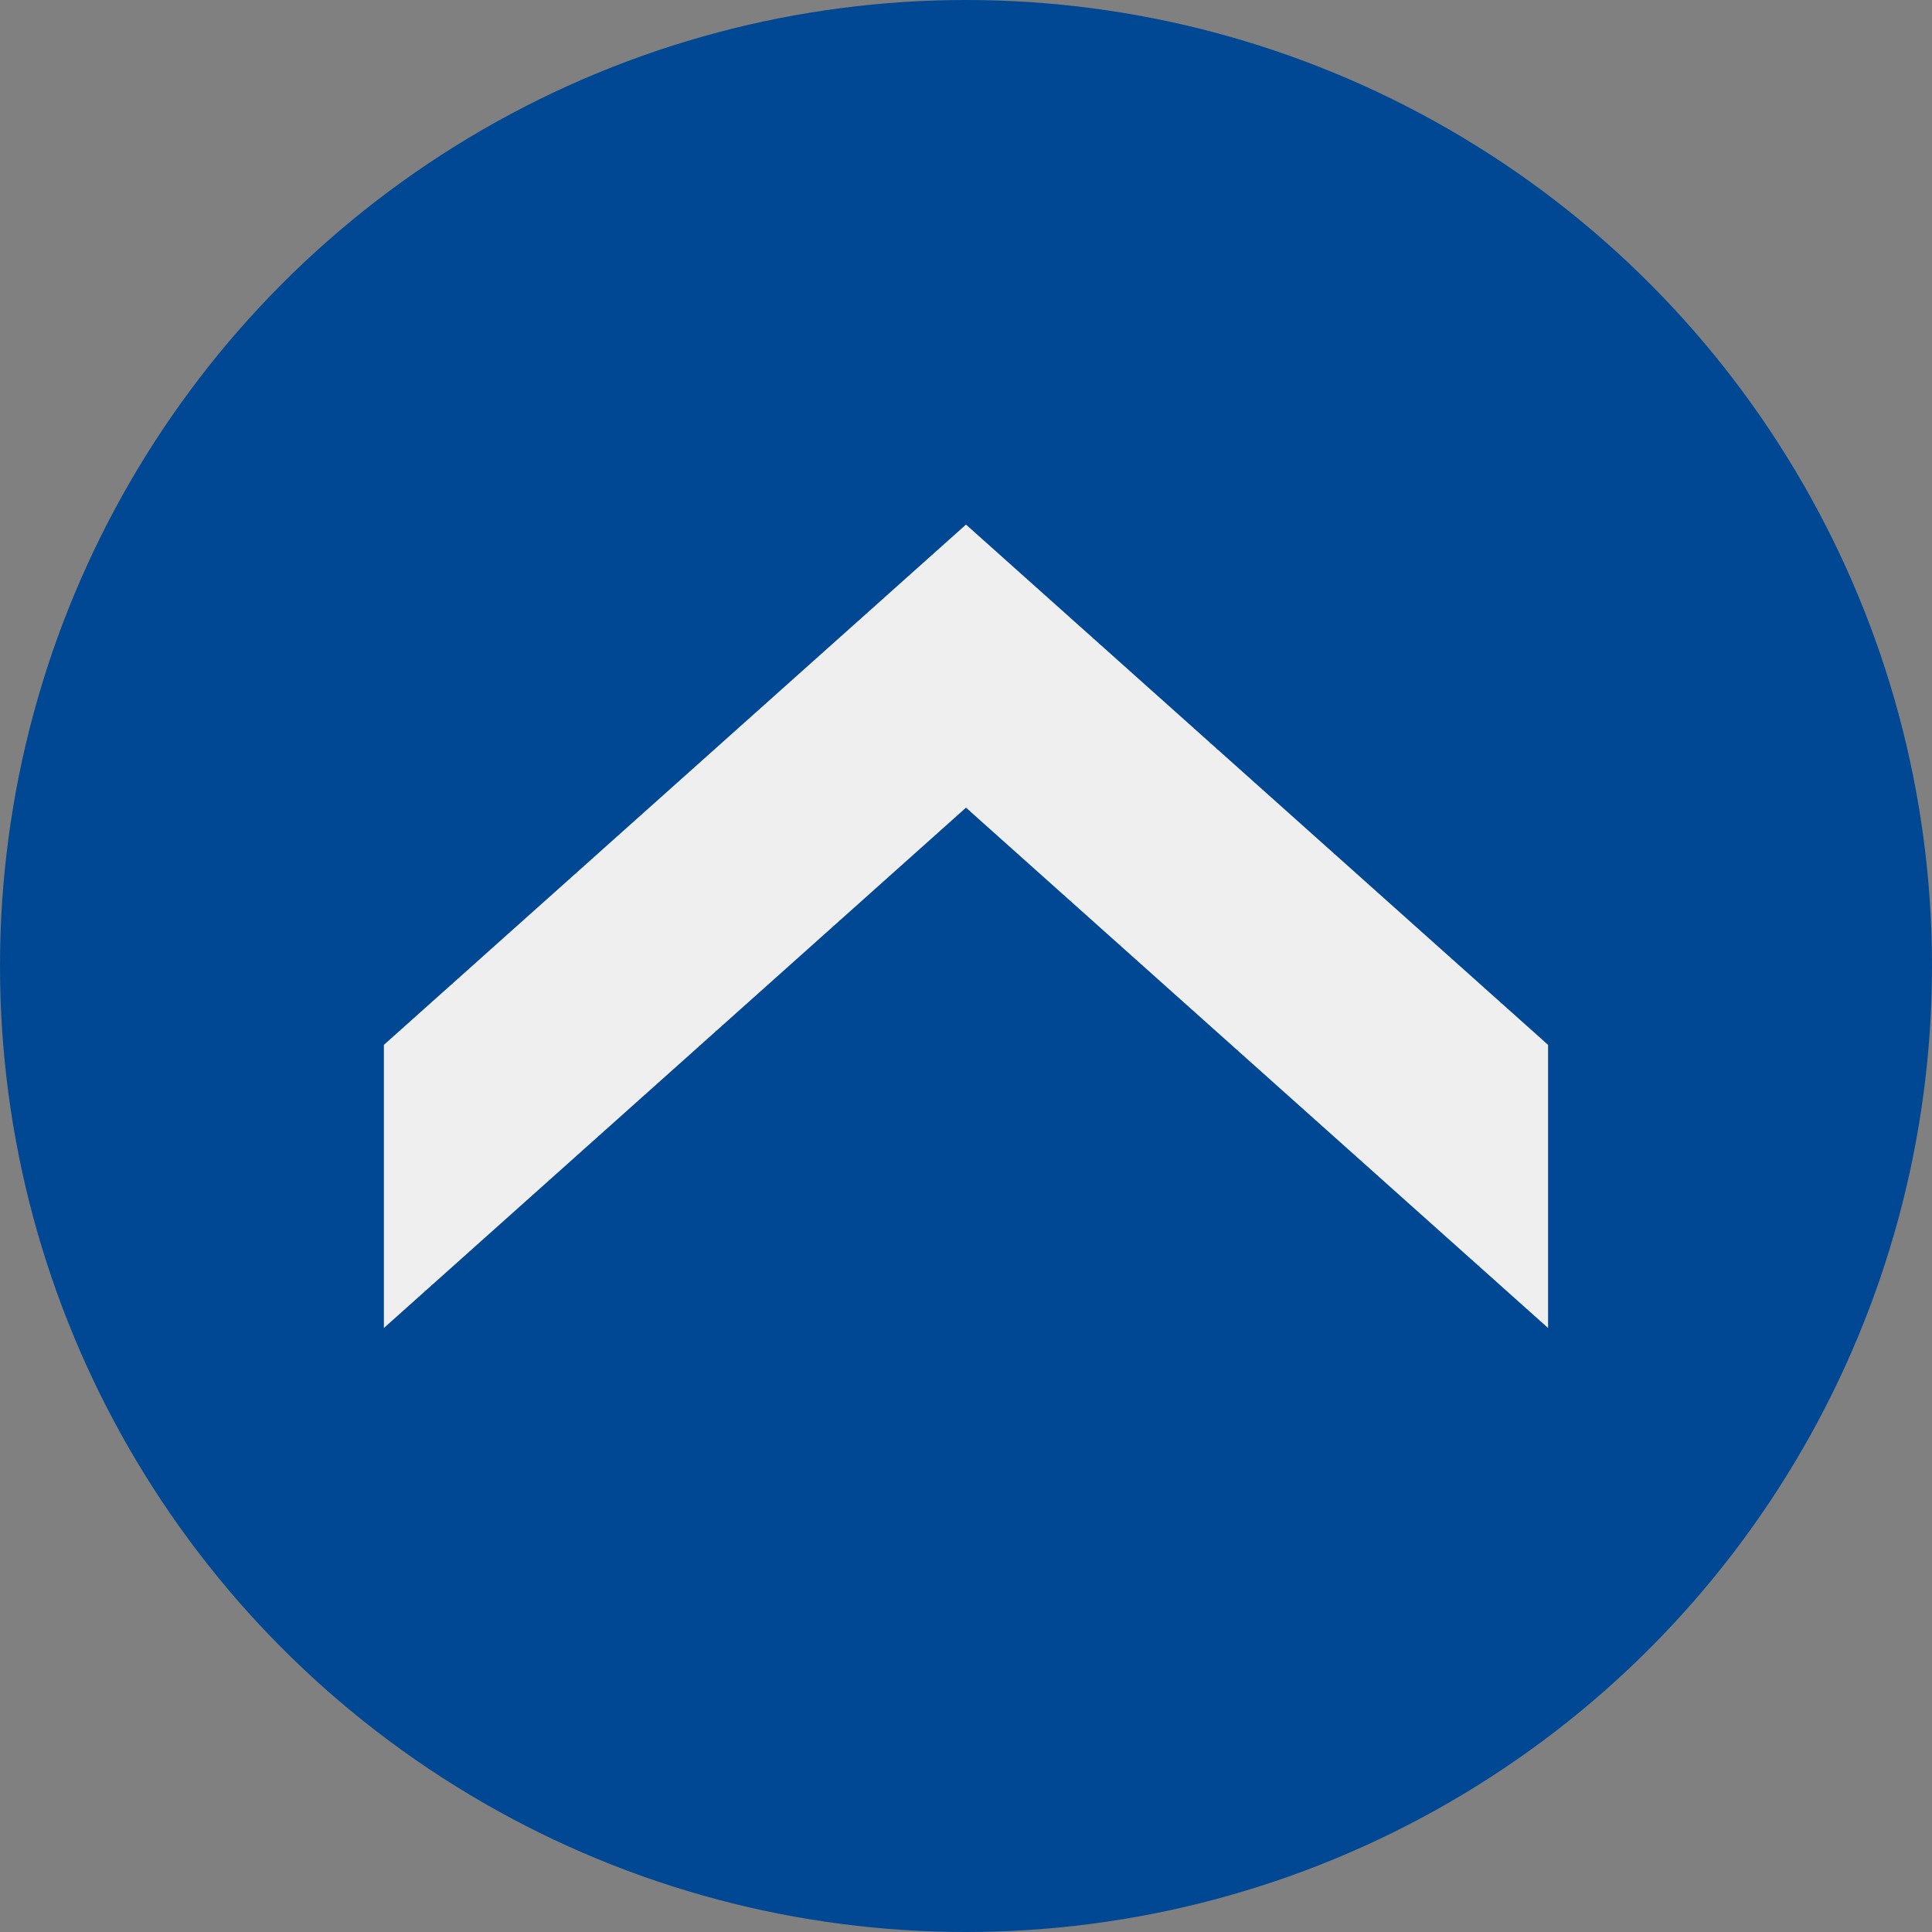
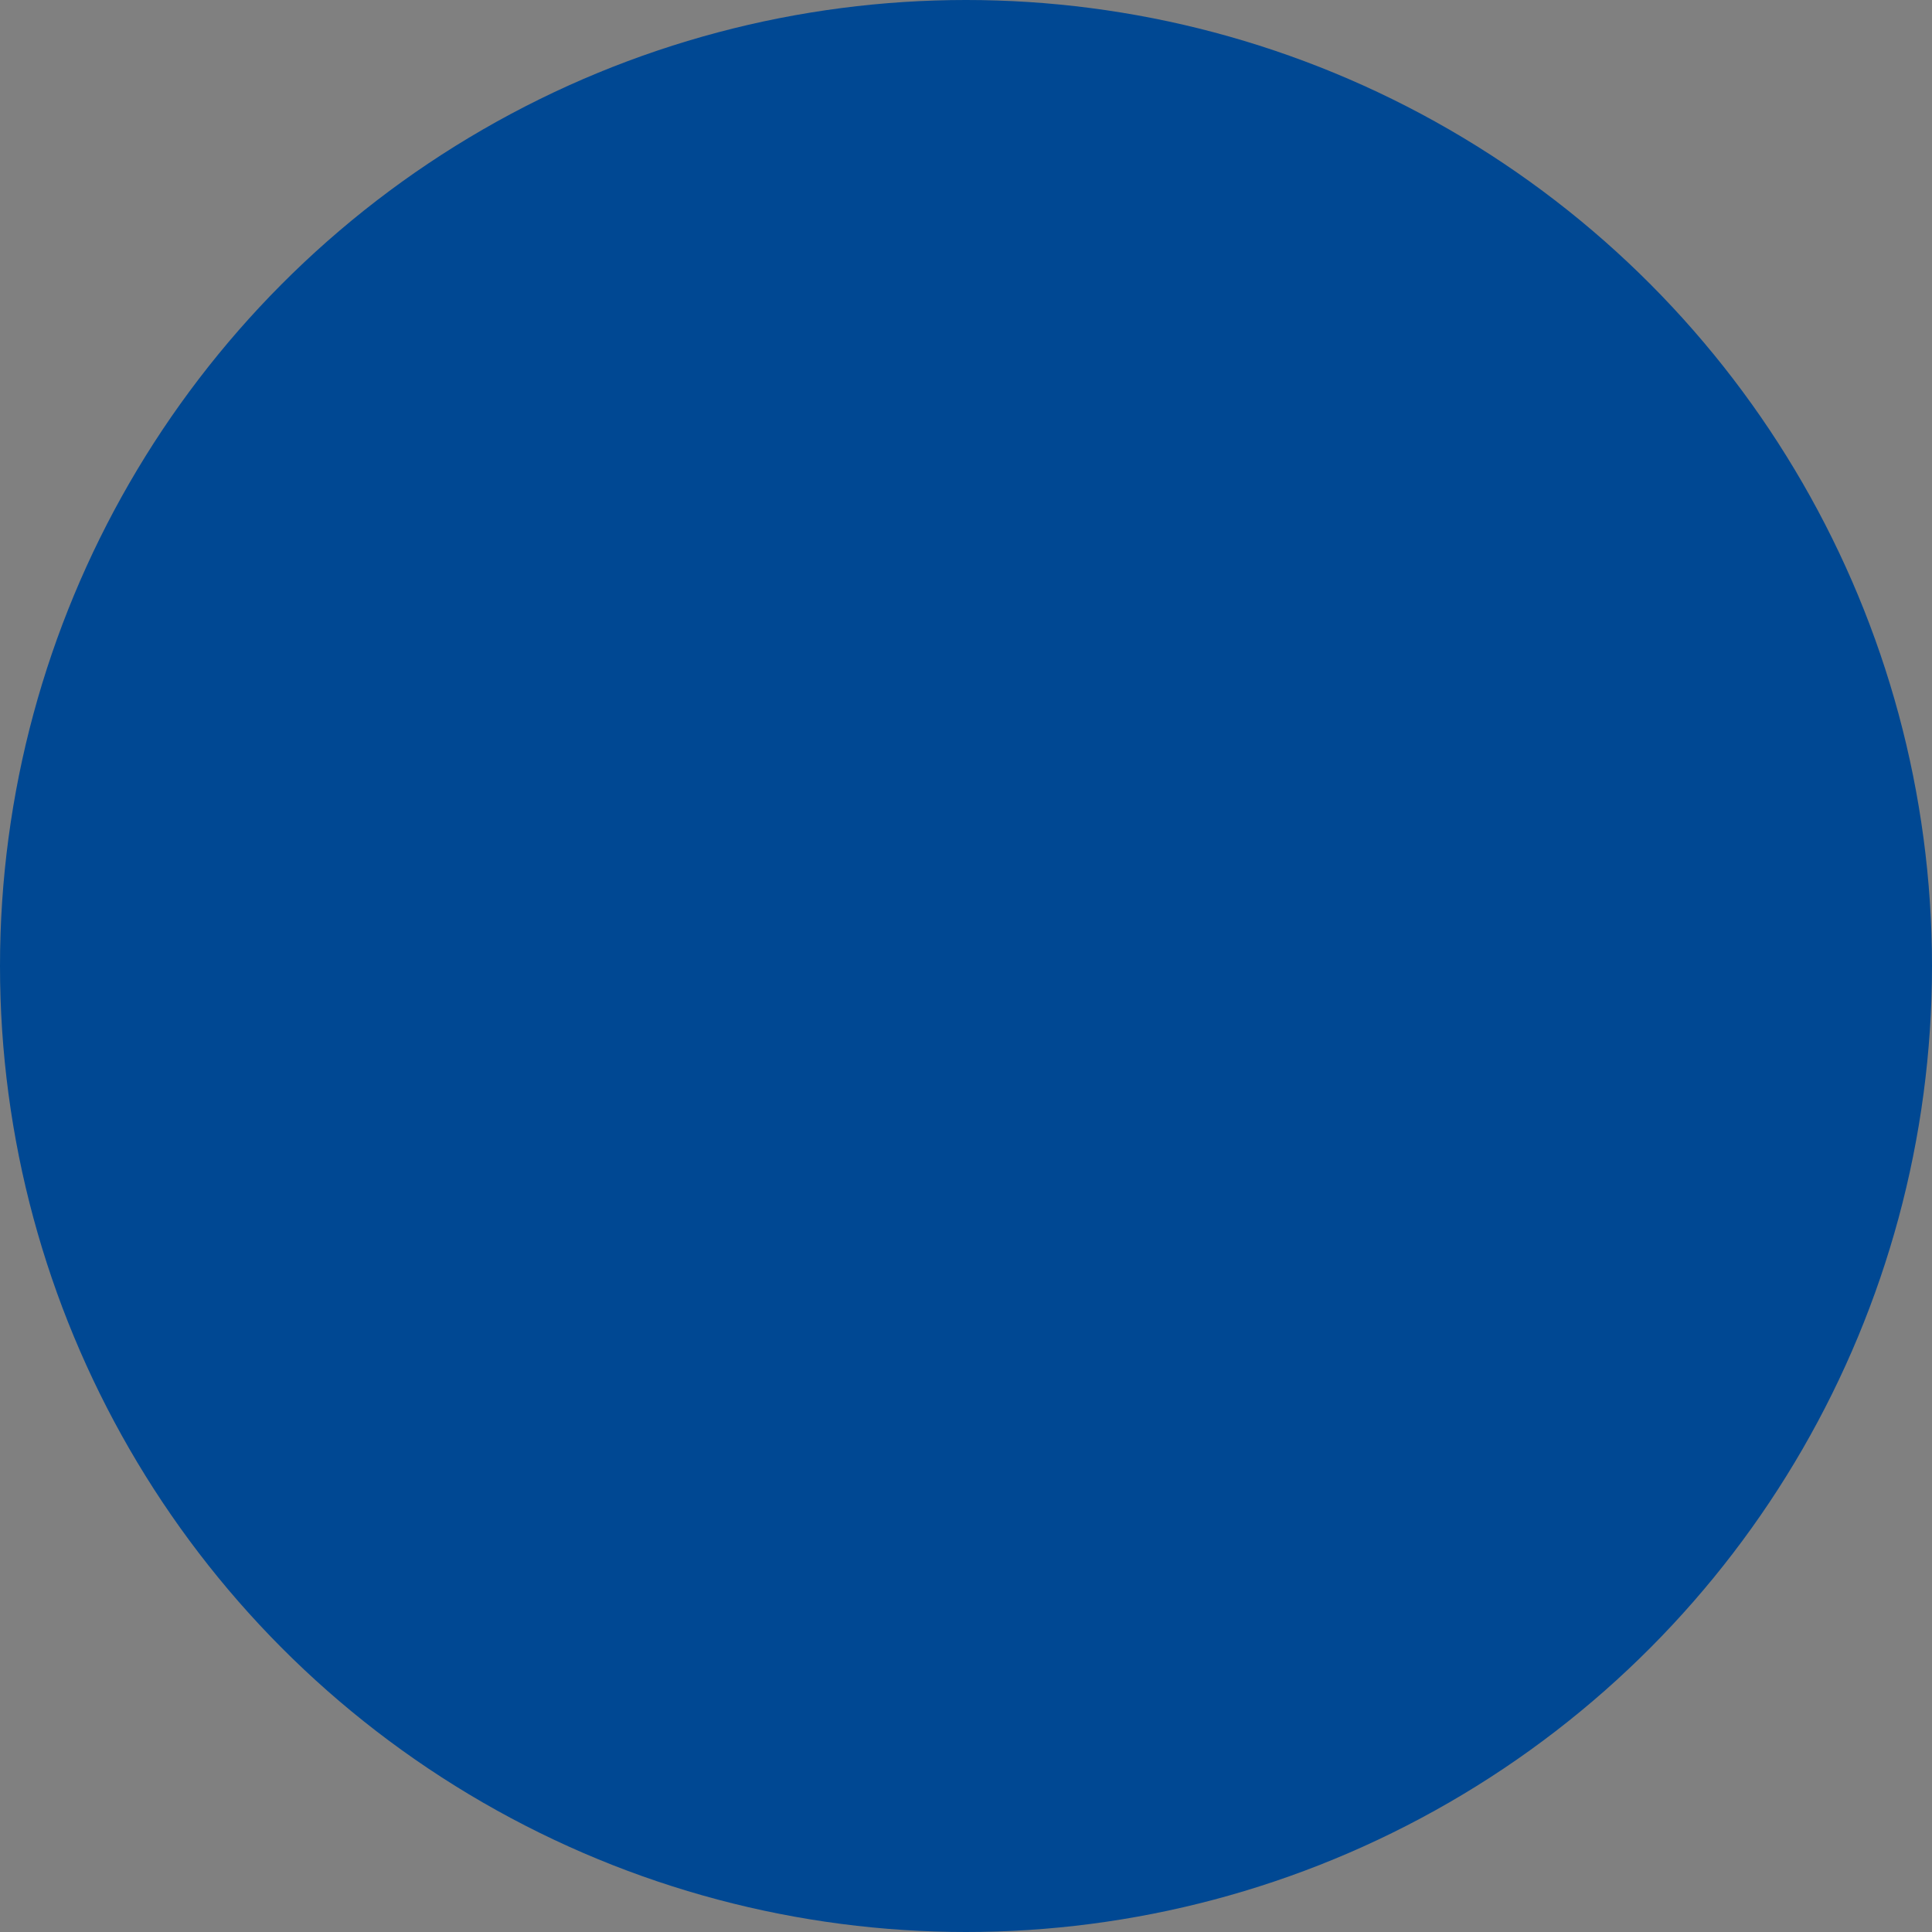
<svg xmlns="http://www.w3.org/2000/svg" width="46" height="46" viewBox="0 0 46 46">
  <rect x="0" y="0" width="46" height="46" fill="#808080" stroke="none" />
  <g id="Gruppe_62" data-name="Gruppe 62" transform="translate(46 46) rotate(180)">
    <circle id="Ellipse_1" data-name="Ellipse 1" cx="23" cy="23" r="23" fill="#004893" />
-     <path id="Pfad_23" data-name="Pfad 23" d="M0,0,12.389,13.86,0,27.719H6.741L19.129,13.86,6.741,0Z" transform="translate(36.86 14.381) rotate(90)" fill="#efefef" />
  </g>
</svg>